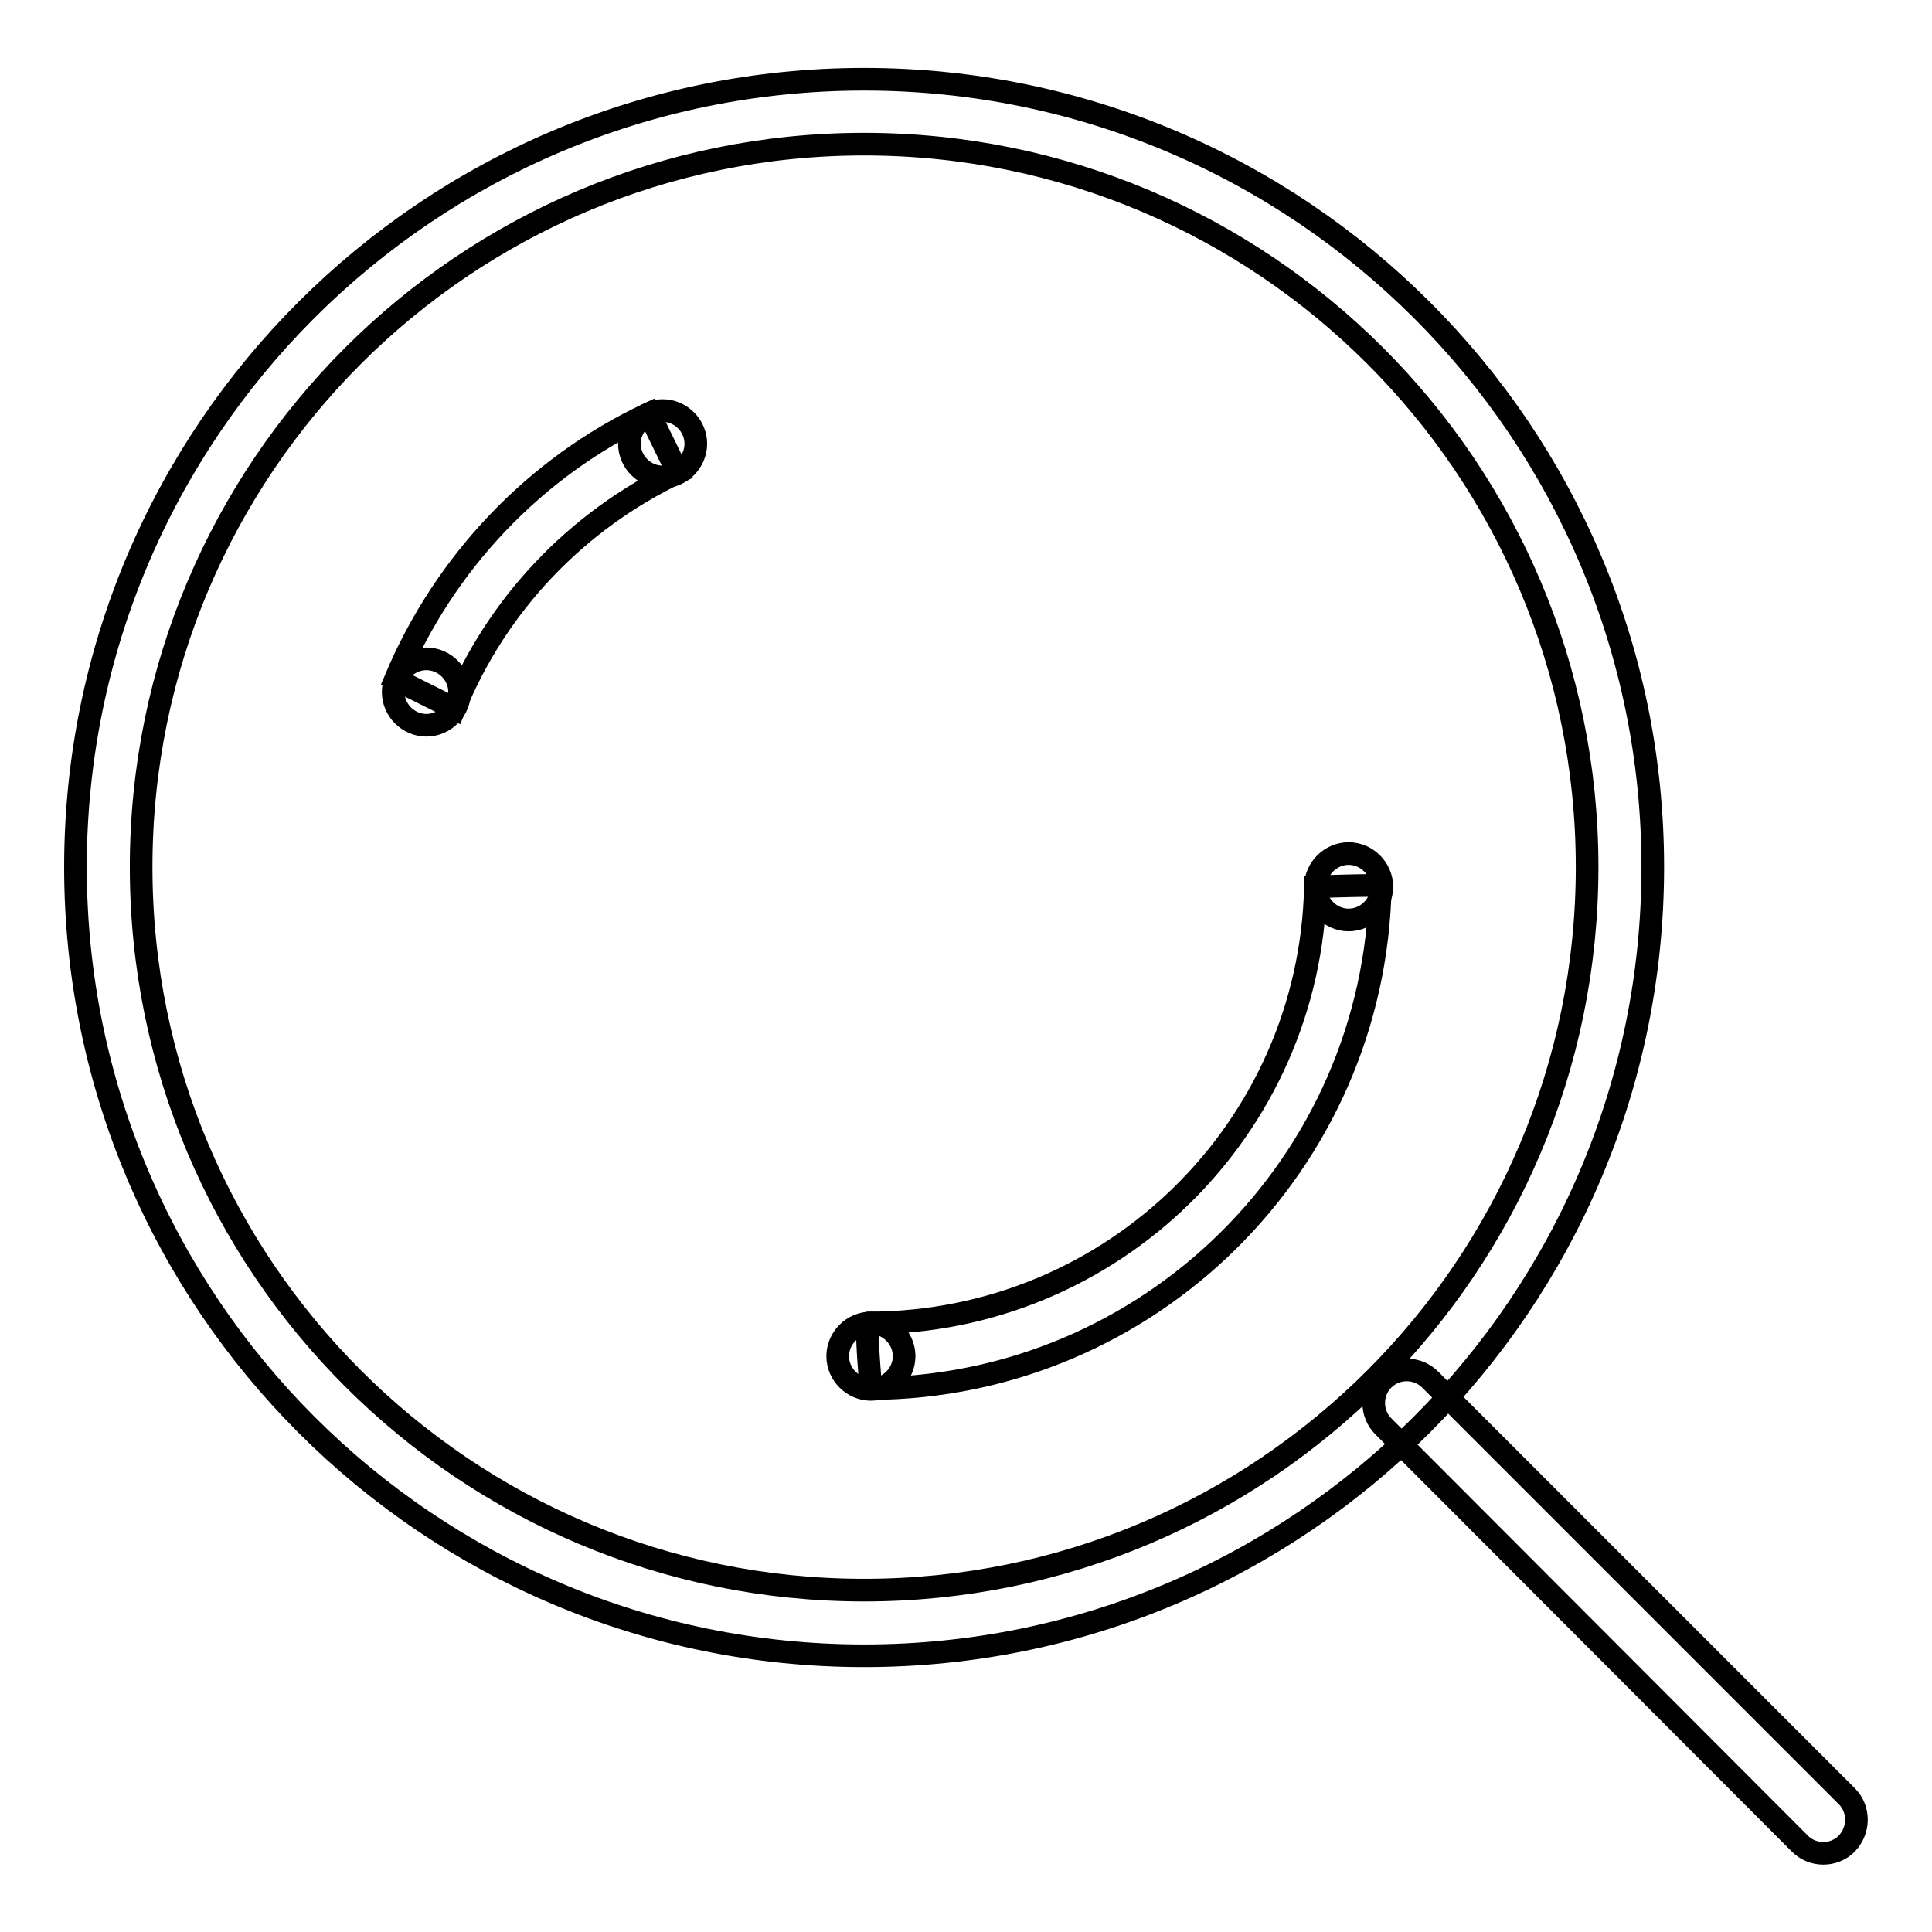
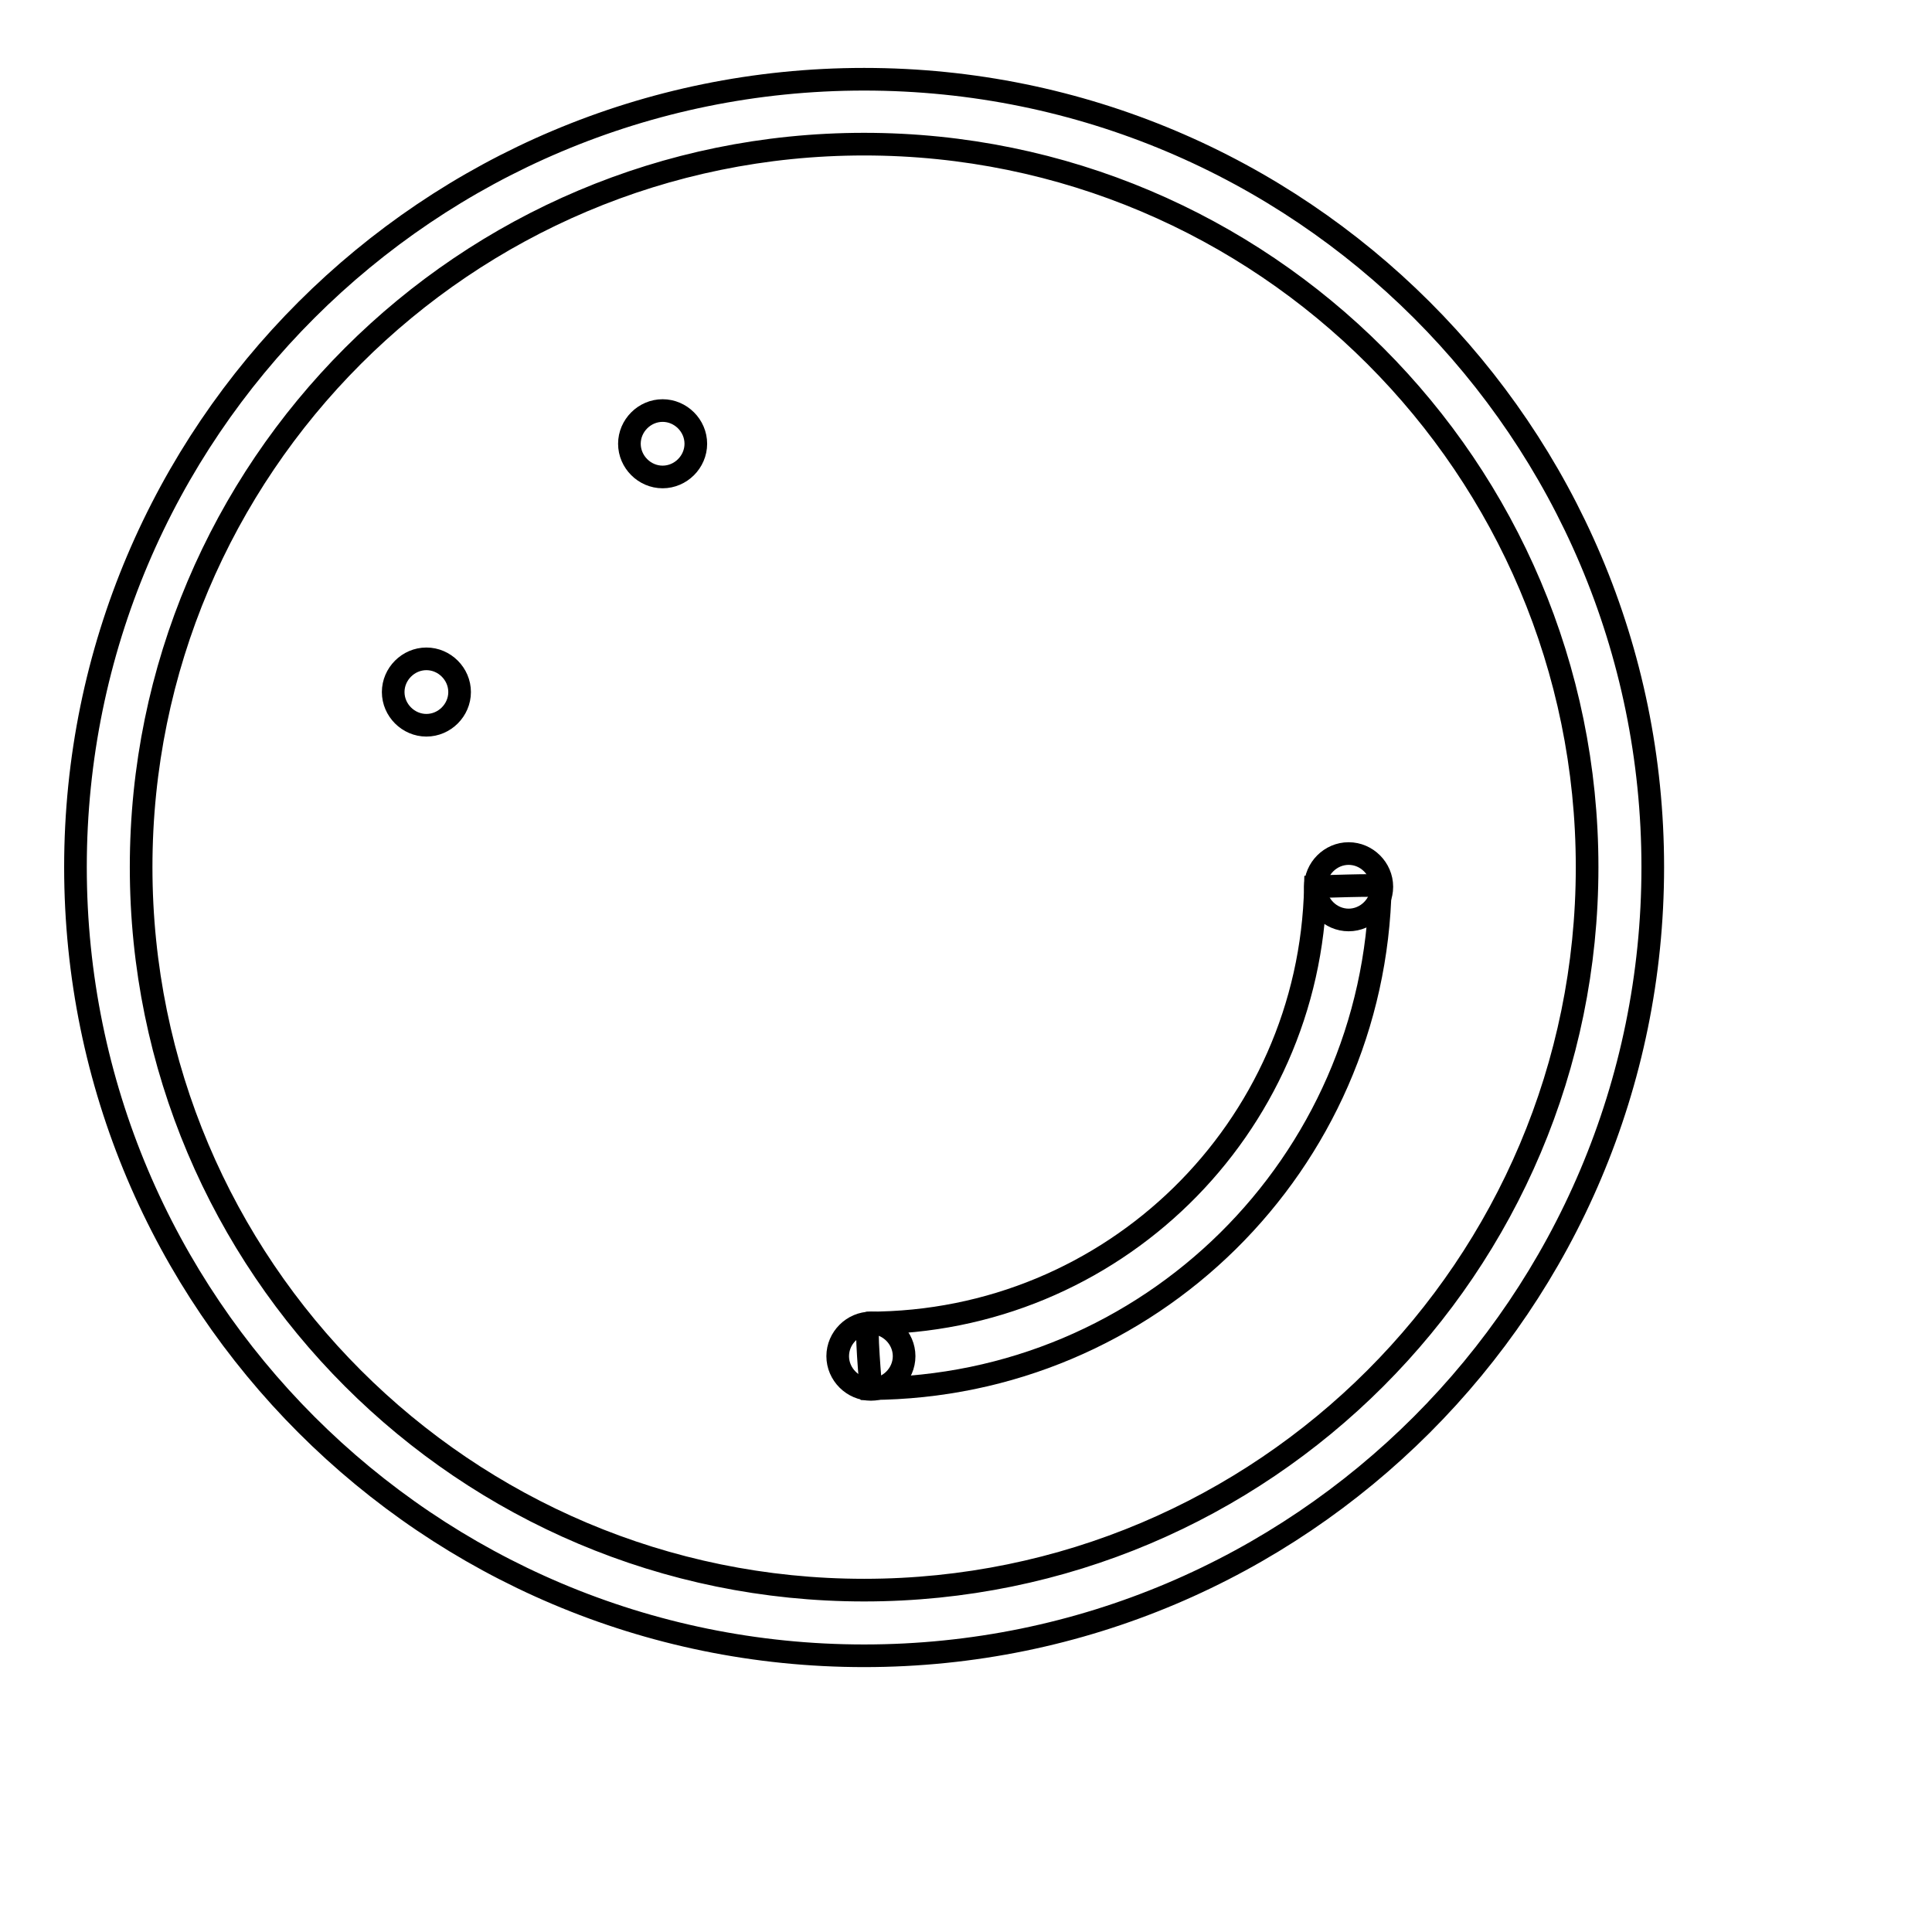
<svg xmlns="http://www.w3.org/2000/svg" version="1.1" x="0px" y="0px" viewBox="0 0 256 256" enable-background="new 0 0 256 256" xml:space="preserve">
  <g>
    <g>
-       <path stroke-width="3" fill-opacity="0" stroke="#000000" d="M114.5,10.5C56.8,10.5,10,57.2,10,114.9s46.8,104.5,104.5,104.5c57.7,0,104.5-46.8,104.5-104.5S172.2,10.5,114.5,10.5z M114.5,210.7c-52.9,0-95.8-42.9-95.8-95.8s42.9-95.8,95.8-95.8s95.8,42.9,95.8,95.8S167.4,210.7,114.5,210.7z" />
-       <path stroke-width="3" fill-opacity="0" stroke="#000000" d="M244.7,244.3c-1.7,1.7-4.5,1.7-6.2,0L183.3,189c-1.7-1.7-1.7-4.5,0-6.2l0,0c1.7-1.7,4.5-1.7,6.2,0l55.3,55.3C246.4,239.8,246.4,242.5,244.7,244.3L244.7,244.3z" />
+       <path stroke-width="3" fill-opacity="0" stroke="#000000" d="M114.5,10.5C56.8,10.5,10,57.2,10,114.9s46.8,104.5,104.5,104.5c57.7,0,104.5-46.8,104.5-104.5S172.2,10.5,114.5,10.5z M114.5,210.7c-52.9,0-95.8-42.9-95.8-95.8s42.9-95.8,95.8-95.8s95.8,42.9,95.8,95.8S167.4,210.7,114.5,210.7" />
      <path stroke-width="3" fill-opacity="0" stroke="#000000" d="M83.4,58.8c0,2.4,2,4.4,4.4,4.4c2.4,0,4.4-2,4.4-4.4s-2-4.4-4.4-4.4C85.4,54.4,83.4,56.4,83.4,58.8z" />
      <path stroke-width="3" fill-opacity="0" stroke="#000000" d="M52.1,91.7c0,2.4,2,4.4,4.4,4.4s4.4-2,4.4-4.4s-2-4.4-4.4-4.4S52.1,89.3,52.1,91.7z" />
      <path stroke-width="3" fill-opacity="0" stroke="#000000" d="M174.3,117.5c0,2.4,2,4.4,4.4,4.4s4.4-2,4.4-4.4c0-2.4-2-4.4-4.4-4.4S174.3,115.1,174.3,117.5L174.3,117.5z" />
      <path stroke-width="3" fill-opacity="0" stroke="#000000" d="M111,179.7c0,2.4,2,4.4,4.4,4.4s4.4-2,4.4-4.4s-2-4.4-4.4-4.4S111,177.3,111,179.7z" />
-       <path stroke-width="3" fill-opacity="0" stroke="#000000" d="M60.2,93.9C65.8,80.1,76.4,69,89.8,62.6L86,54.8C70.9,61.9,58.9,74.5,52.4,90L60.2,93.9z" />
      <path stroke-width="3" fill-opacity="0" stroke="#000000" d="M174.3,117.5c-0.7,32.1-26.9,57.8-59.2,57.8c-0.5,0,0.3,8.7,0.3,8.7c36.9-0.2,66.8-29.8,67.5-66.6C183,117.2,174.3,117.5,174.3,117.5z" />
    </g>
  </g>
</svg>